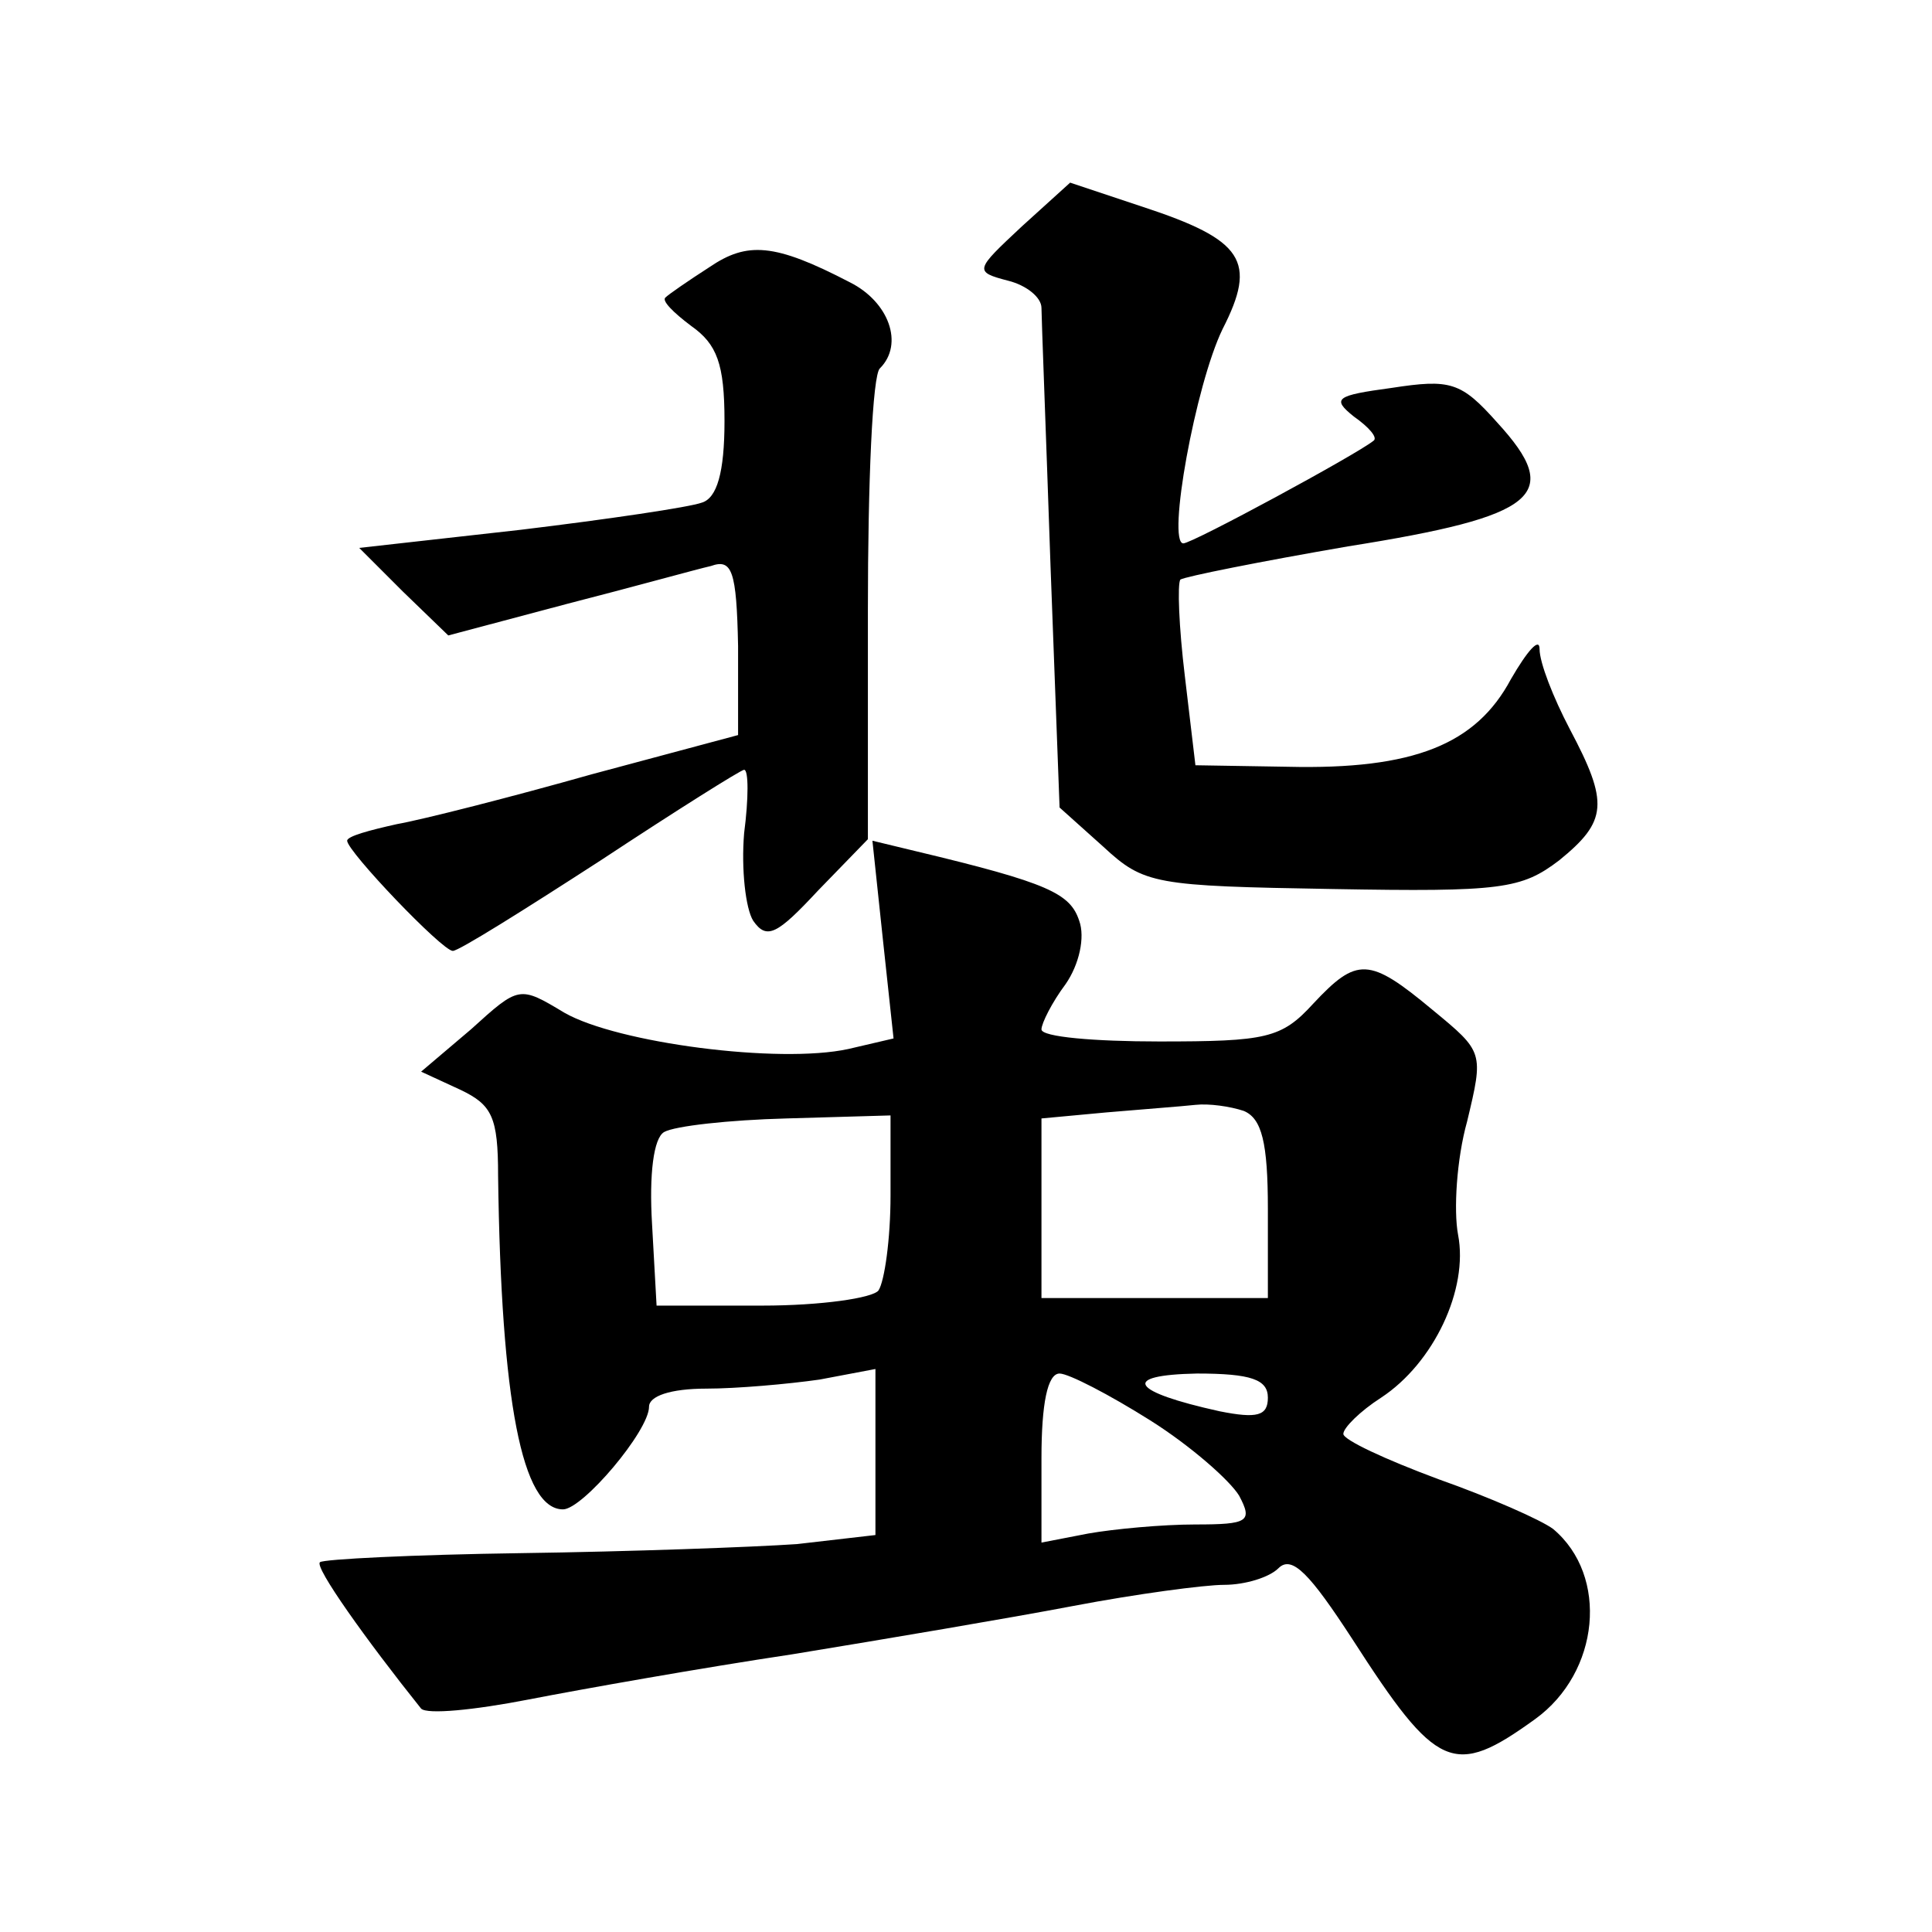
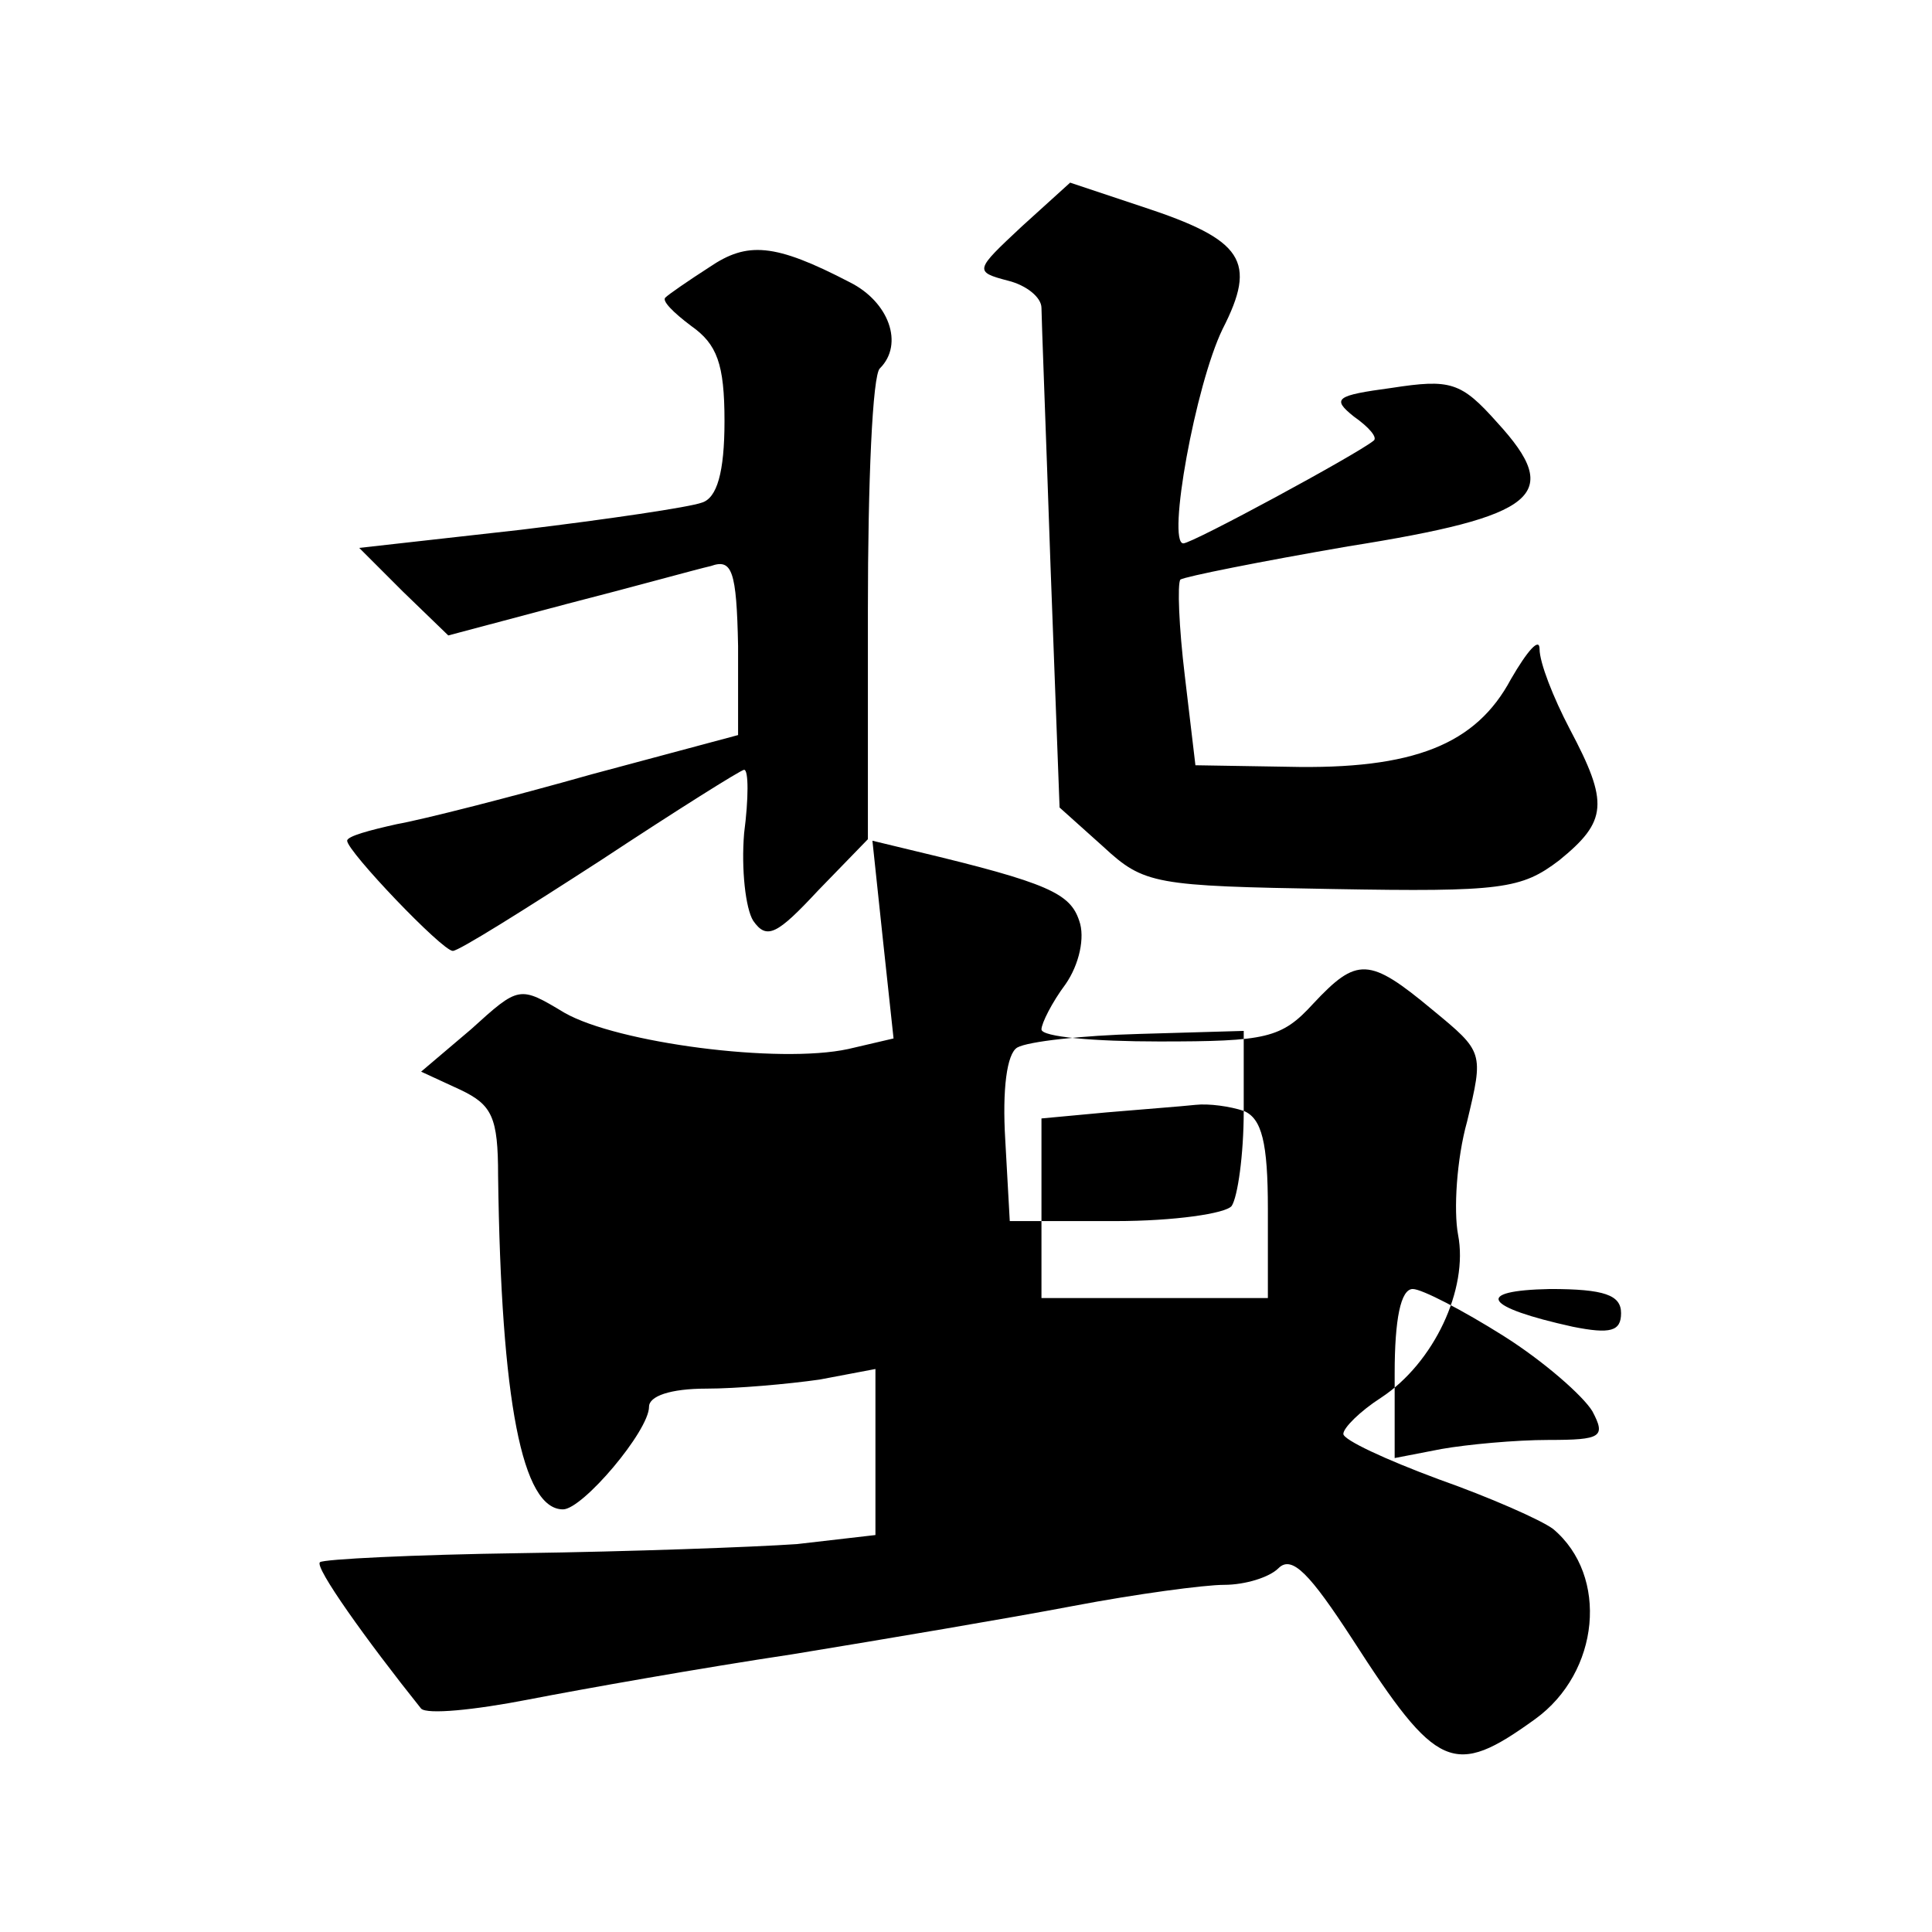
<svg xmlns="http://www.w3.org/2000/svg" version="1.0" width="128pt" height="128pt" viewBox="0 0 128 128" preserveAspectRatio="xMidYMid meet">
  <g transform="translate(0,128) scale(0.1,-0.1)" fill="#0" stroke="none">
-     <path d="M677 1130 c-31 -29 -32 -30 -9 -36 12 -3 22 -11 22 -18 0 -6 3 -83 6 -171 l6 -160 29 -26 c27 -25 34 -26 152 -28 112 -2 125 0 150 19 32 26 33 38 7 87 -11 21 -20 44 -20 53 0 8 -8 -1 -19 -20 -23 -43 -64 -60 -148 -58 l-61 1 -7 59 c-4 33 -5 61 -3 64 3 2 53 12 111 22 126 20 143 34 99 82 -24 27 -31 29 -70 23 -37 -5 -40 -7 -25 -19 10 -7 16 -14 13 -16 -11 -9 -120 -68 -126 -68 -11 0 8 105 26 142 23 45 14 59 -53 81 l-48 16 -32 -29z M470 1103 c-14 -9 -27 -18 -29 -20 -3 -2 5 -10 17 -19 17 -12 22 -25 22 -63 0 -34 -5 -51 -15 -54 -8 -3 -62 -11 -120 -18 l-107 -12 29 -29 30 -29 79 21 c43 11 86 23 95 25 14 5 17 -3 18 -53 l0 -59 -97 -26 c-53 -15 -112 -30 -129 -33 -18 -4 -33 -8 -33 -11 0 -7 63 -73 70 -73 4 0 47 27 98 60 50 33 93 60 95 60 3 0 3 -19 0 -42 -2 -24 1 -50 6 -58 9 -13 16 -9 43 20 l33 34 0 152 c0 84 3 156 8 160 16 16 6 44 -20 57 -50 26 -68 27 -93 10z M585 657 l7 -65 -30 -7 c-46 -10 -153 4 -188 24 -30 18 -30 18 -62 -11 l-33 -28 26 -12 c21 -10 25 -18 25 -57 2 -150 16 -221 43 -221 13 0 57 52 57 68 0 7 14 12 38 12 20 0 54 3 75 6 l37 7 0 -55 0 -55 -52 -6 c-29 -2 -111 -5 -183 -6 -71 -1 -131 -4 -133 -6 -4 -3 31 -52 67 -97 4 -4 35 -1 71 6 36 7 115 21 175 30 61 10 144 24 186 32 42 8 87 14 100 14 14 0 30 5 36 11 9 9 21 -4 49 -47 56 -87 67 -92 121 -53 43 31 49 95 12 126 -8 6 -42 21 -76 33 -35 13 -63 26 -63 30 0 4 11 15 25 24 35 23 58 72 51 108 -3 16 -1 50 6 75 11 46 11 46 -23 74 -42 35 -50 35 -79 4 -21 -23 -31 -25 -102 -25 -43 0 -78 3 -78 8 0 4 7 18 16 30 9 13 13 31 9 42 -6 18 -20 25 -108 46 l-29 7 7 -66z m239 -113 c12 -5 16 -21 16 -65 l0 -59 -75 0 -75 0 0 59 0 60 43 4 c23 2 50 4 59 5 9 1 23 -1 32 -4z m-234 -56 c0 -29 -4 -57 -8 -63 -4 -5 -38 -10 -77 -10 l-70 0 -3 54 c-2 33 1 57 8 61 7 4 43 8 81 9 l69 2 0 -53z m172 -149 c27 -17 53 -40 59 -50 9 -17 6 -19 -29 -19 -22 0 -54 -3 -71 -6 l-31 -6 0 56 c0 36 4 56 12 56 6 0 33 -14 60 -31z m78 15 c0 -12 -7 -14 -32 -9 -59 13 -66 24 -15 25 36 0 47 -4 47 -16z" />
+     <path d="M677 1130 c-31 -29 -32 -30 -9 -36 12 -3 22 -11 22 -18 0 -6 3 -83 6 -171 l6 -160 29 -26 c27 -25 34 -26 152 -28 112 -2 125 0 150 19 32 26 33 38 7 87 -11 21 -20 44 -20 53 0 8 -8 -1 -19 -20 -23 -43 -64 -60 -148 -58 l-61 1 -7 59 c-4 33 -5 61 -3 64 3 2 53 12 111 22 126 20 143 34 99 82 -24 27 -31 29 -70 23 -37 -5 -40 -7 -25 -19 10 -7 16 -14 13 -16 -11 -9 -120 -68 -126 -68 -11 0 8 105 26 142 23 45 14 59 -53 81 l-48 16 -32 -29z M470 1103 c-14 -9 -27 -18 -29 -20 -3 -2 5 -10 17 -19 17 -12 22 -25 22 -63 0 -34 -5 -51 -15 -54 -8 -3 -62 -11 -120 -18 l-107 -12 29 -29 30 -29 79 21 c43 11 86 23 95 25 14 5 17 -3 18 -53 l0 -59 -97 -26 c-53 -15 -112 -30 -129 -33 -18 -4 -33 -8 -33 -11 0 -7 63 -73 70 -73 4 0 47 27 98 60 50 33 93 60 95 60 3 0 3 -19 0 -42 -2 -24 1 -50 6 -58 9 -13 16 -9 43 20 l33 34 0 152 c0 84 3 156 8 160 16 16 6 44 -20 57 -50 26 -68 27 -93 10z M585 657 l7 -65 -30 -7 c-46 -10 -153 4 -188 24 -30 18 -30 18 -62 -11 l-33 -28 26 -12 c21 -10 25 -18 25 -57 2 -150 16 -221 43 -221 13 0 57 52 57 68 0 7 14 12 38 12 20 0 54 3 75 6 l37 7 0 -55 0 -55 -52 -6 c-29 -2 -111 -5 -183 -6 -71 -1 -131 -4 -133 -6 -4 -3 31 -52 67 -97 4 -4 35 -1 71 6 36 7 115 21 175 30 61 10 144 24 186 32 42 8 87 14 100 14 14 0 30 5 36 11 9 9 21 -4 49 -47 56 -87 67 -92 121 -53 43 31 49 95 12 126 -8 6 -42 21 -76 33 -35 13 -63 26 -63 30 0 4 11 15 25 24 35 23 58 72 51 108 -3 16 -1 50 6 75 11 46 11 46 -23 74 -42 35 -50 35 -79 4 -21 -23 -31 -25 -102 -25 -43 0 -78 3 -78 8 0 4 7 18 16 30 9 13 13 31 9 42 -6 18 -20 25 -108 46 l-29 7 7 -66z m239 -113 c12 -5 16 -21 16 -65 l0 -59 -75 0 -75 0 0 59 0 60 43 4 c23 2 50 4 59 5 9 1 23 -1 32 -4z c0 -29 -4 -57 -8 -63 -4 -5 -38 -10 -77 -10 l-70 0 -3 54 c-2 33 1 57 8 61 7 4 43 8 81 9 l69 2 0 -53z m172 -149 c27 -17 53 -40 59 -50 9 -17 6 -19 -29 -19 -22 0 -54 -3 -71 -6 l-31 -6 0 56 c0 36 4 56 12 56 6 0 33 -14 60 -31z m78 15 c0 -12 -7 -14 -32 -9 -59 13 -66 24 -15 25 36 0 47 -4 47 -16z" />
  </g>
</svg>